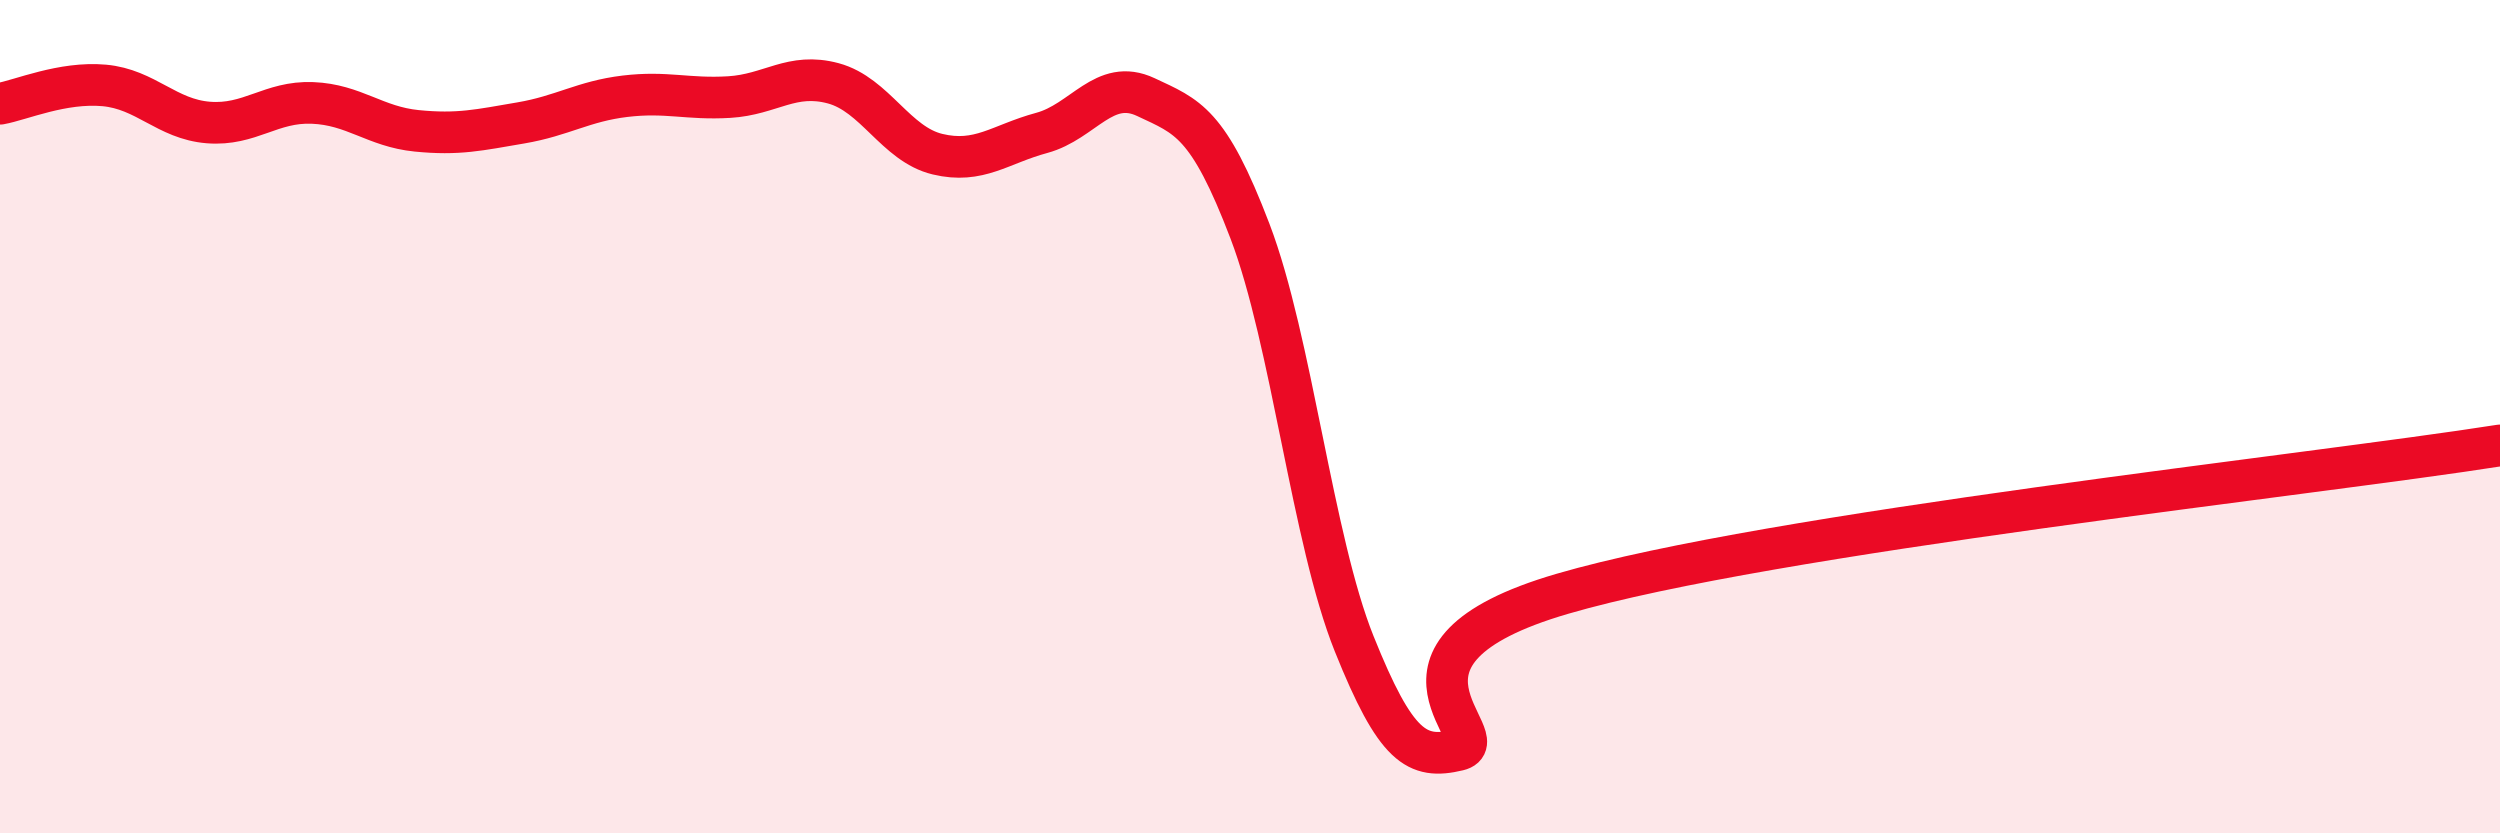
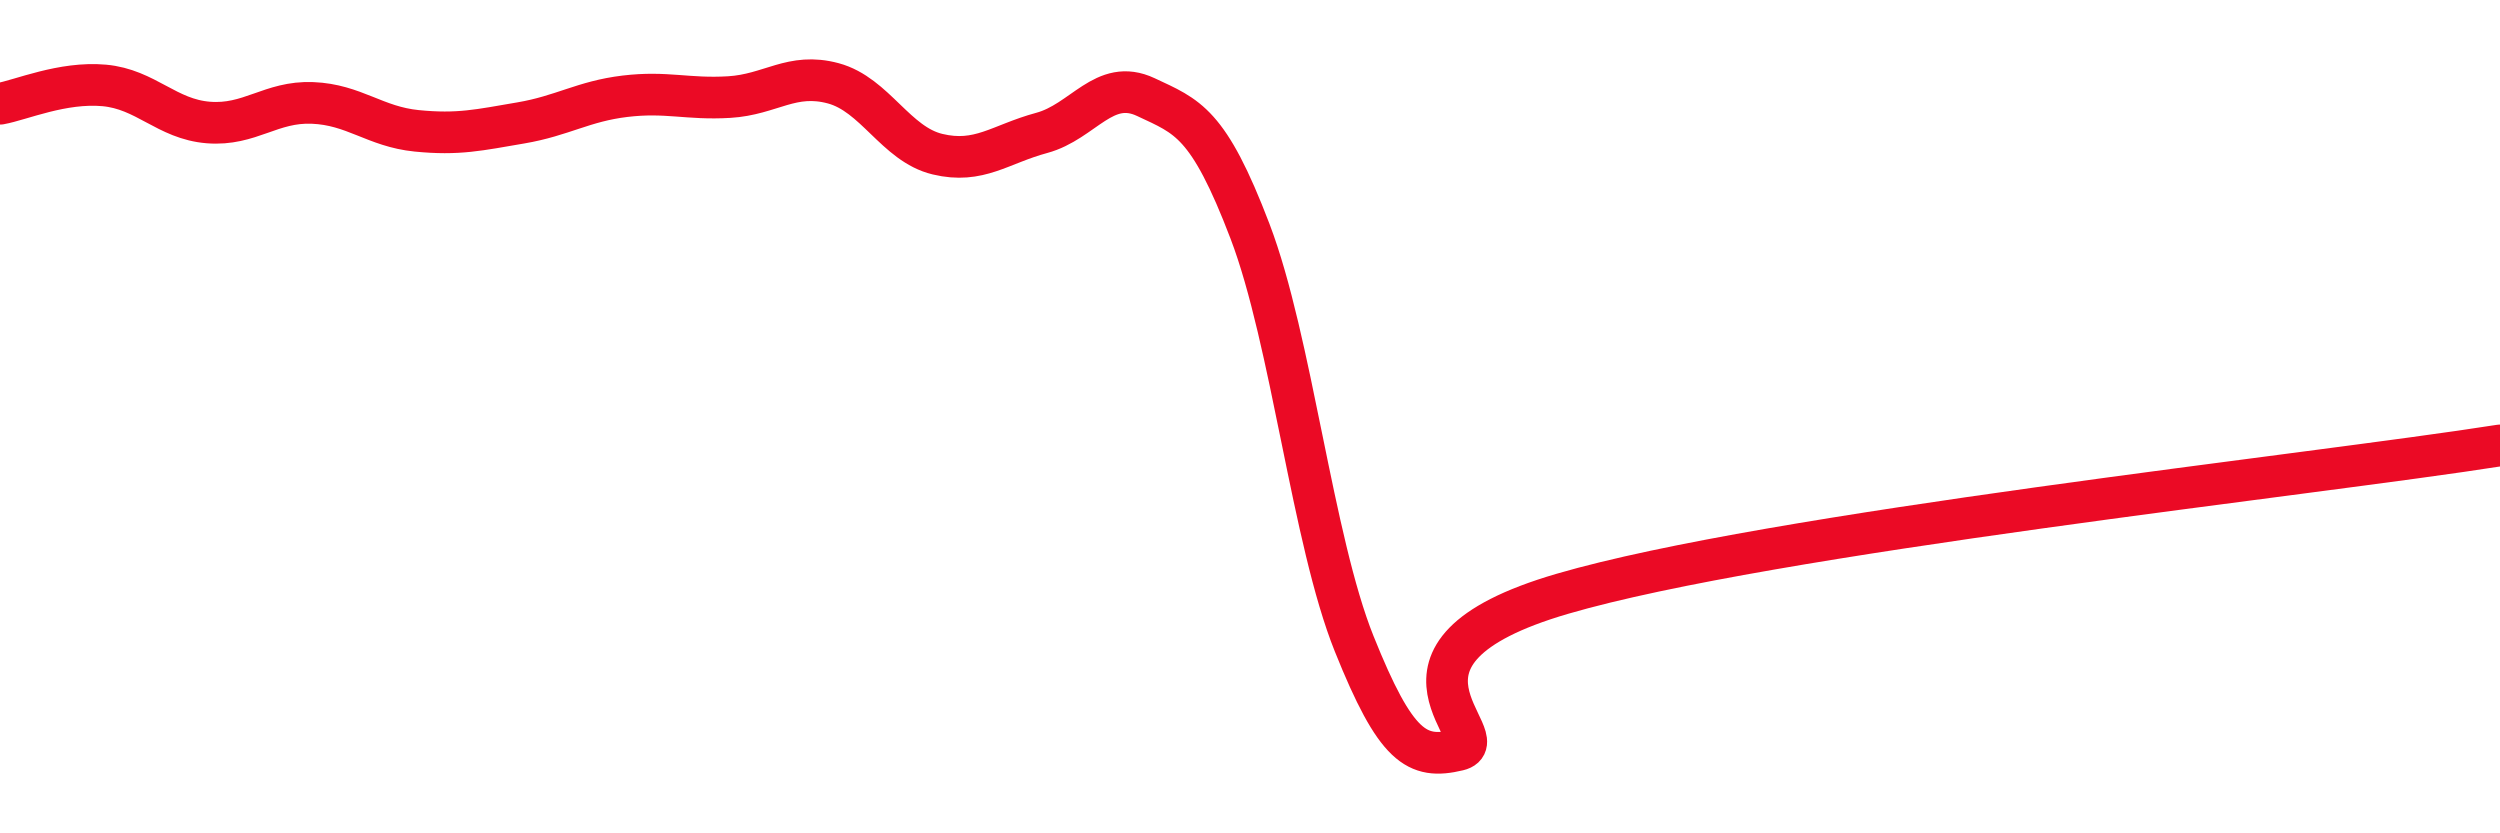
<svg xmlns="http://www.w3.org/2000/svg" width="60" height="20" viewBox="0 0 60 20">
-   <path d="M 0,2.49 C 0.5,2.4 1.5,1.96 2.5,2.05 C 3.5,2.14 4,2.86 5,2.94 C 6,3.02 6.5,2.43 7.5,2.47 C 8.5,2.51 9,3.04 10,3.14 C 11,3.24 11.5,3.12 12.5,2.95 C 13.5,2.78 14,2.43 15,2.31 C 16,2.19 16.5,2.39 17.5,2.33 C 18.5,2.27 19,1.73 20,2 C 21,2.27 21.5,3.46 22.5,3.7 C 23.5,3.94 24,3.46 25,3.19 C 26,2.92 26.5,1.86 27.5,2.33 C 28.5,2.8 29,2.93 30,5.55 C 31,8.17 31.5,12.96 32.5,15.45 C 33.5,17.94 34,18.24 35,18 C 36,17.76 32.5,15.71 37.5,14.25 C 42.5,12.79 55.5,11.4 60,10.69L60 20L0 20Z" fill="#EB0A25" opacity="0.1" stroke-linecap="round" stroke-linejoin="round" />
  <path d="M 0,2.49 C 0.5,2.4 1.5,1.96 2.5,2.05 C 3.5,2.14 4,2.86 5,2.94 C 6,3.02 6.5,2.43 7.5,2.47 C 8.5,2.51 9,3.04 10,3.14 C 11,3.24 11.5,3.12 12.5,2.95 C 13.5,2.78 14,2.43 15,2.31 C 16,2.19 16.5,2.39 17.5,2.33 C 18.5,2.27 19,1.73 20,2 C 21,2.27 21.5,3.46 22.5,3.7 C 23.5,3.94 24,3.46 25,3.19 C 26,2.92 26.5,1.86 27.5,2.33 C 28.5,2.8 29,2.93 30,5.55 C 31,8.17 31.5,12.96 32.5,15.45 C 33.5,17.94 34,18.24 35,18 C 36,17.76 32.5,15.71 37.5,14.25 C 42.5,12.79 55.5,11.4 60,10.69" stroke="#EB0A25" stroke-width="1" fill="none" stroke-linecap="round" stroke-linejoin="round" />
</svg>